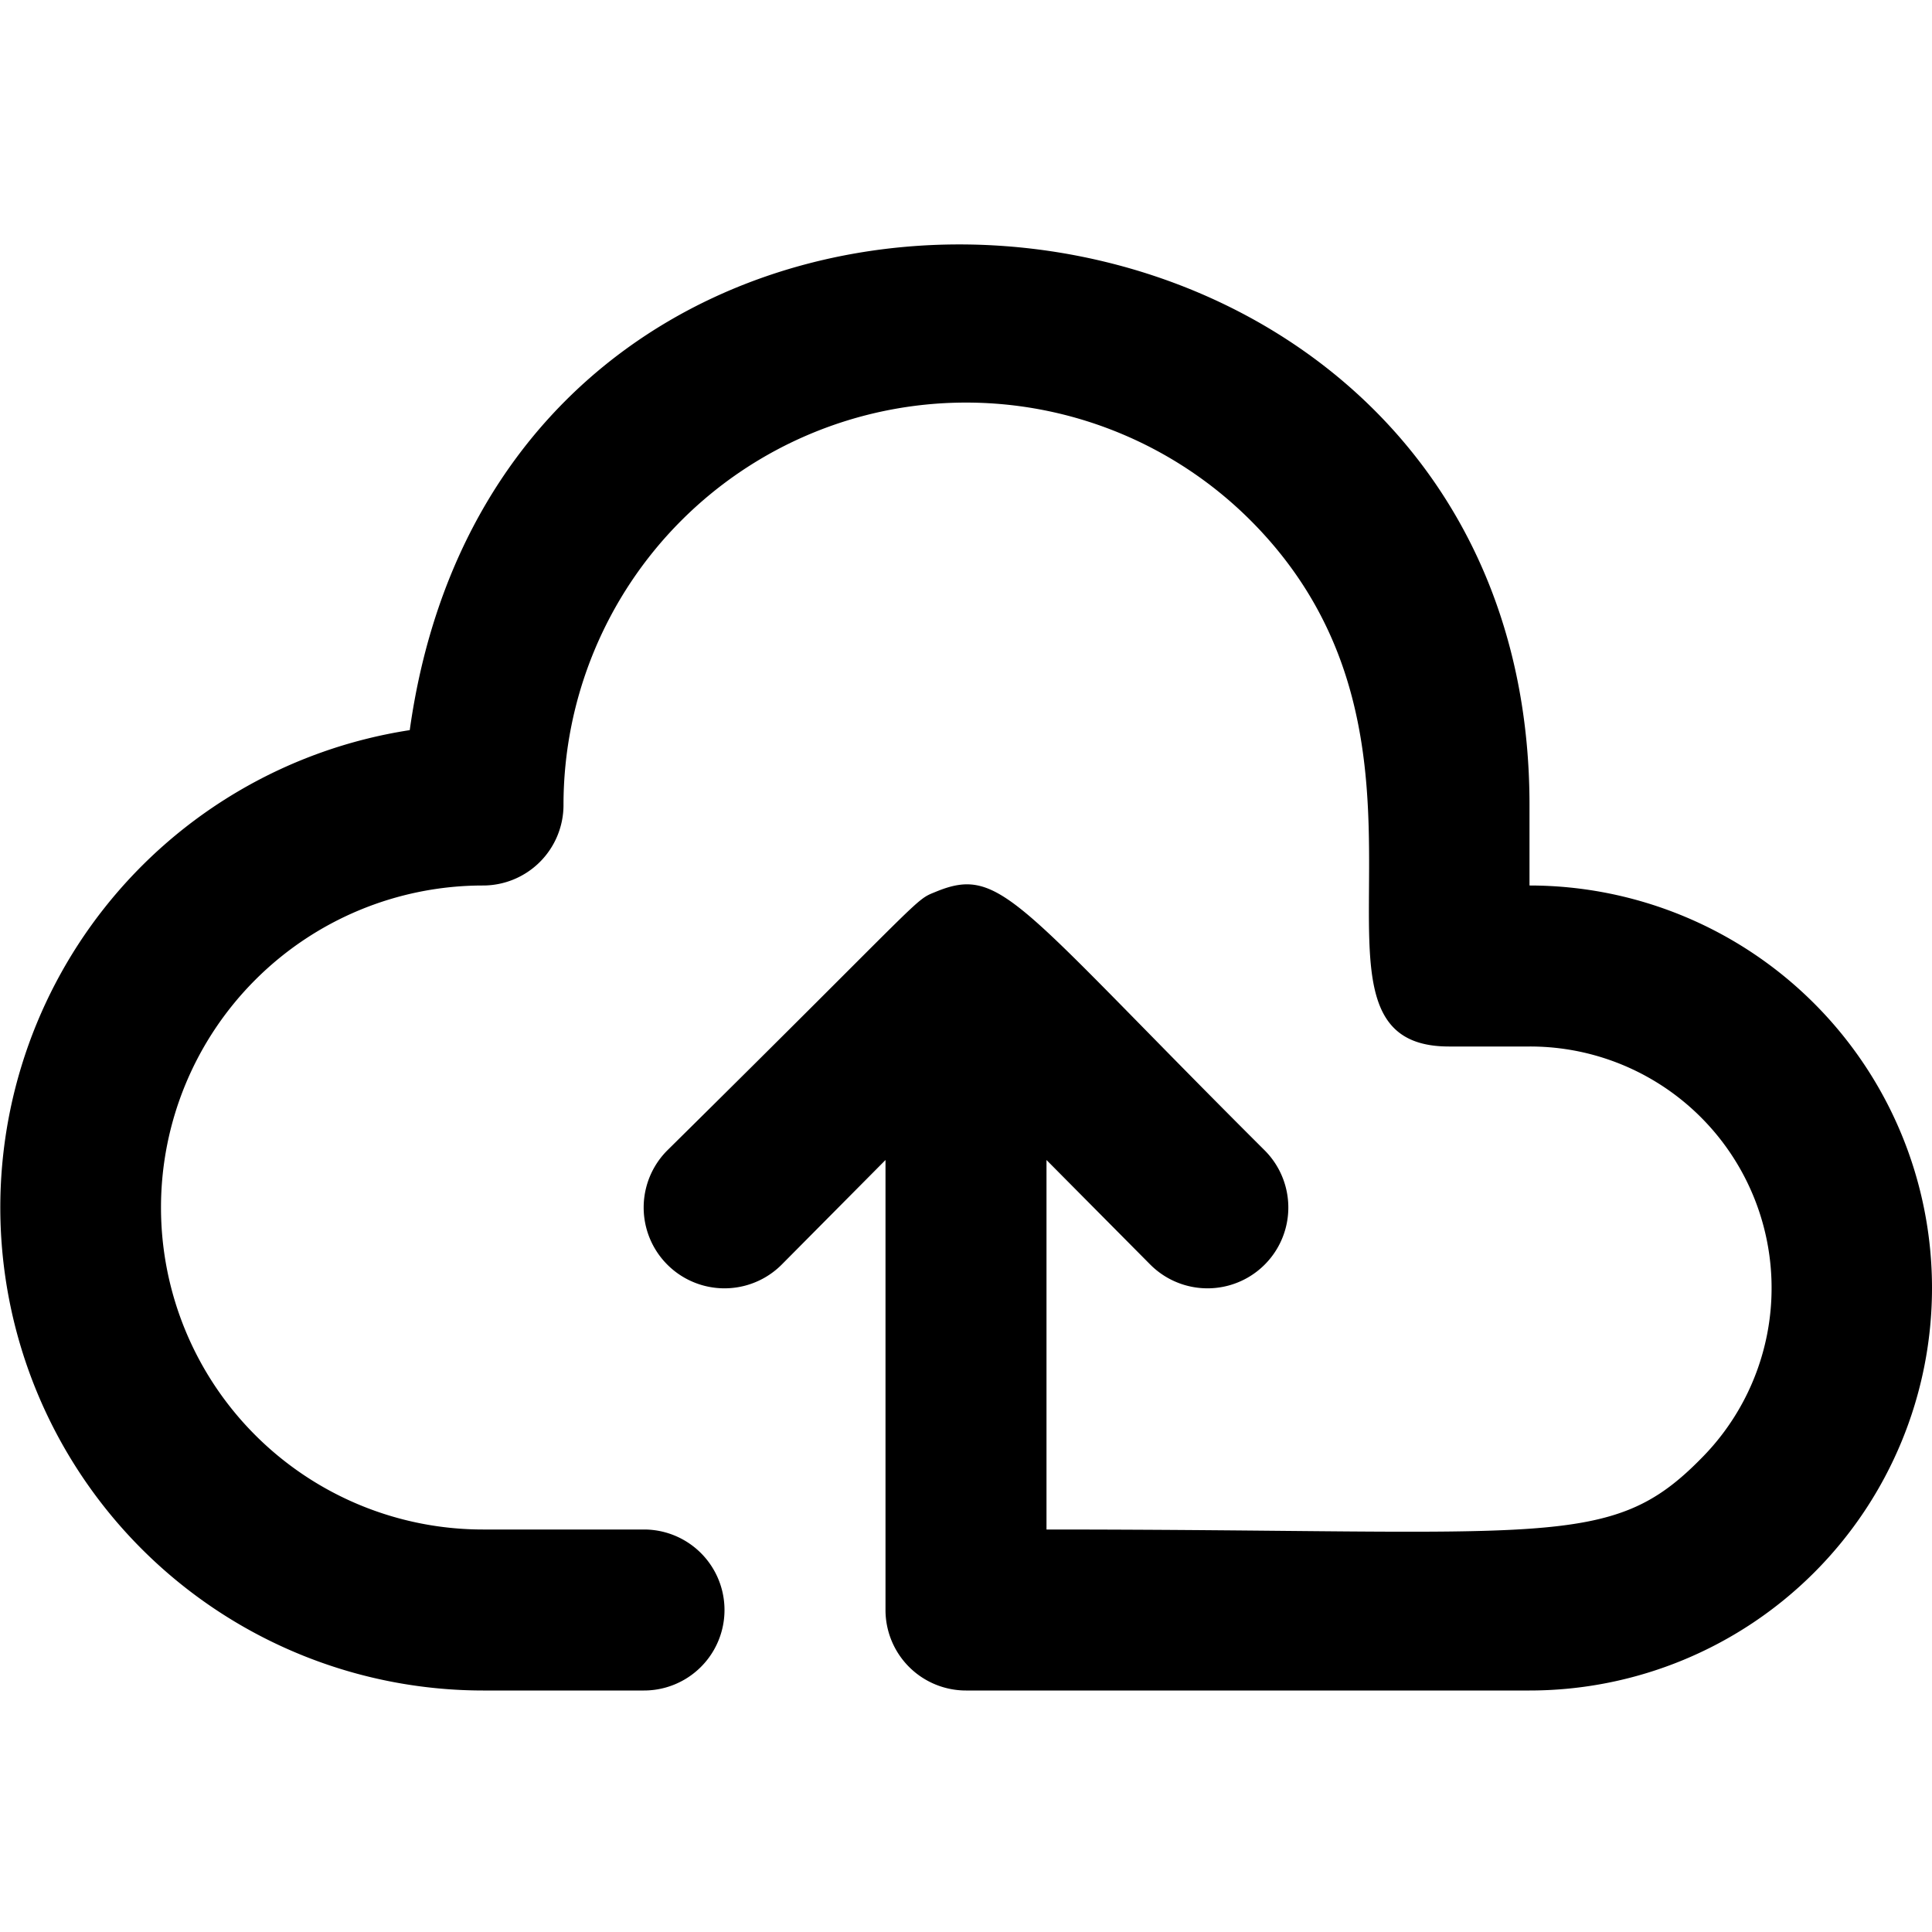
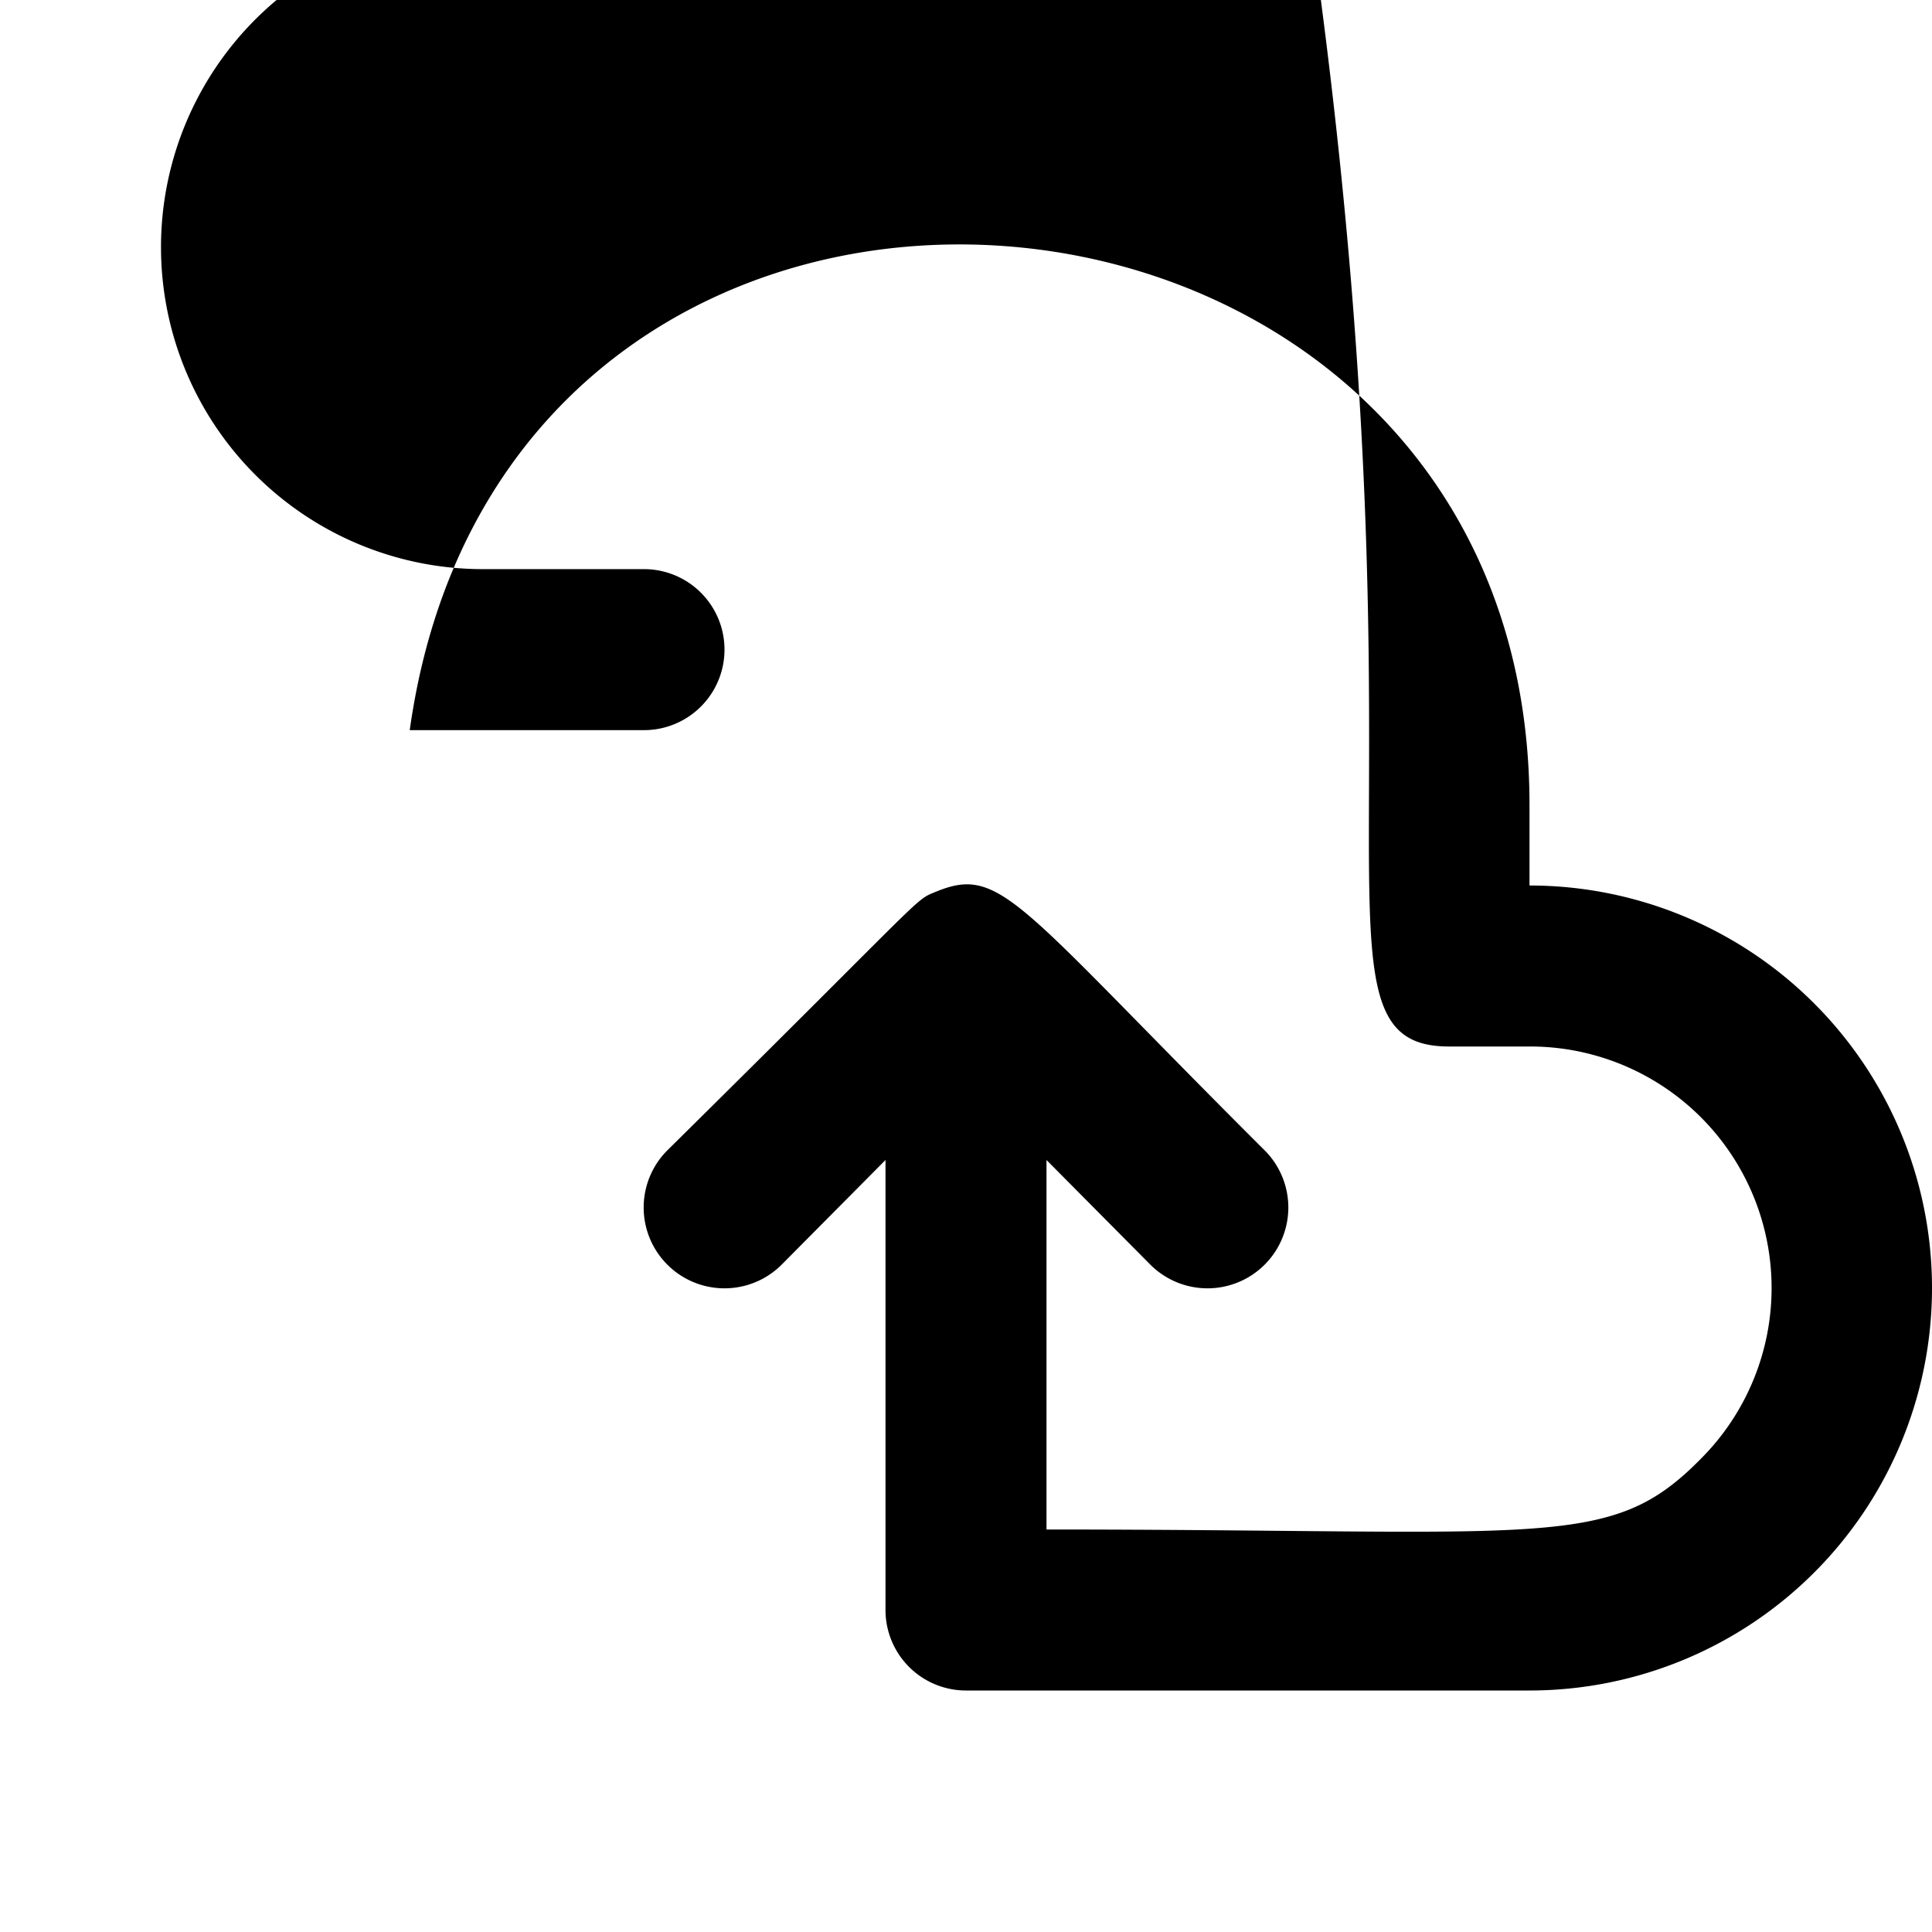
<svg xmlns="http://www.w3.org/2000/svg" viewBox="0 0 24 24">
-   <path d="M19,11V10C19,1.45,6.31.35,5.09,9.07A6,6,0,0,0,6,21H8a1,1,0,0,0,0-2H6a4,4,0,1,1,0-8,1,1,0,0,0,1-1,5,5,0,0,1,8.52-3.55C18.34,9.25,15.84,13,18,13h1a3,3,0,0,1,2.13,5.12C20,19.27,19.25,19,13,19V14.41l1.29,1.3a1,1,0,0,0,1.42-1.42c-3.09-3.08-3.27-3.55-4.09-3.21-.27.11-.08,0-3.33,3.21a1,1,0,0,0,1.42,1.42L11,14.41V20a1,1,0,0,0,1,1h7a5,5,0,1,0,0-10Z" data-name="Cloud Upload" />
+   <path d="M19,11V10C19,1.45,6.31.35,5.09,9.07H8a1,1,0,0,0,0-2H6a4,4,0,1,1,0-8,1,1,0,0,0,1-1,5,5,0,0,1,8.52-3.55C18.34,9.25,15.84,13,18,13h1a3,3,0,0,1,2.13,5.12C20,19.27,19.25,19,13,19V14.41l1.29,1.3a1,1,0,0,0,1.42-1.42c-3.09-3.08-3.27-3.55-4.09-3.21-.27.11-.08,0-3.33,3.21a1,1,0,0,0,1.42,1.42L11,14.41V20a1,1,0,0,0,1,1h7a5,5,0,1,0,0-10Z" data-name="Cloud Upload" />
</svg>